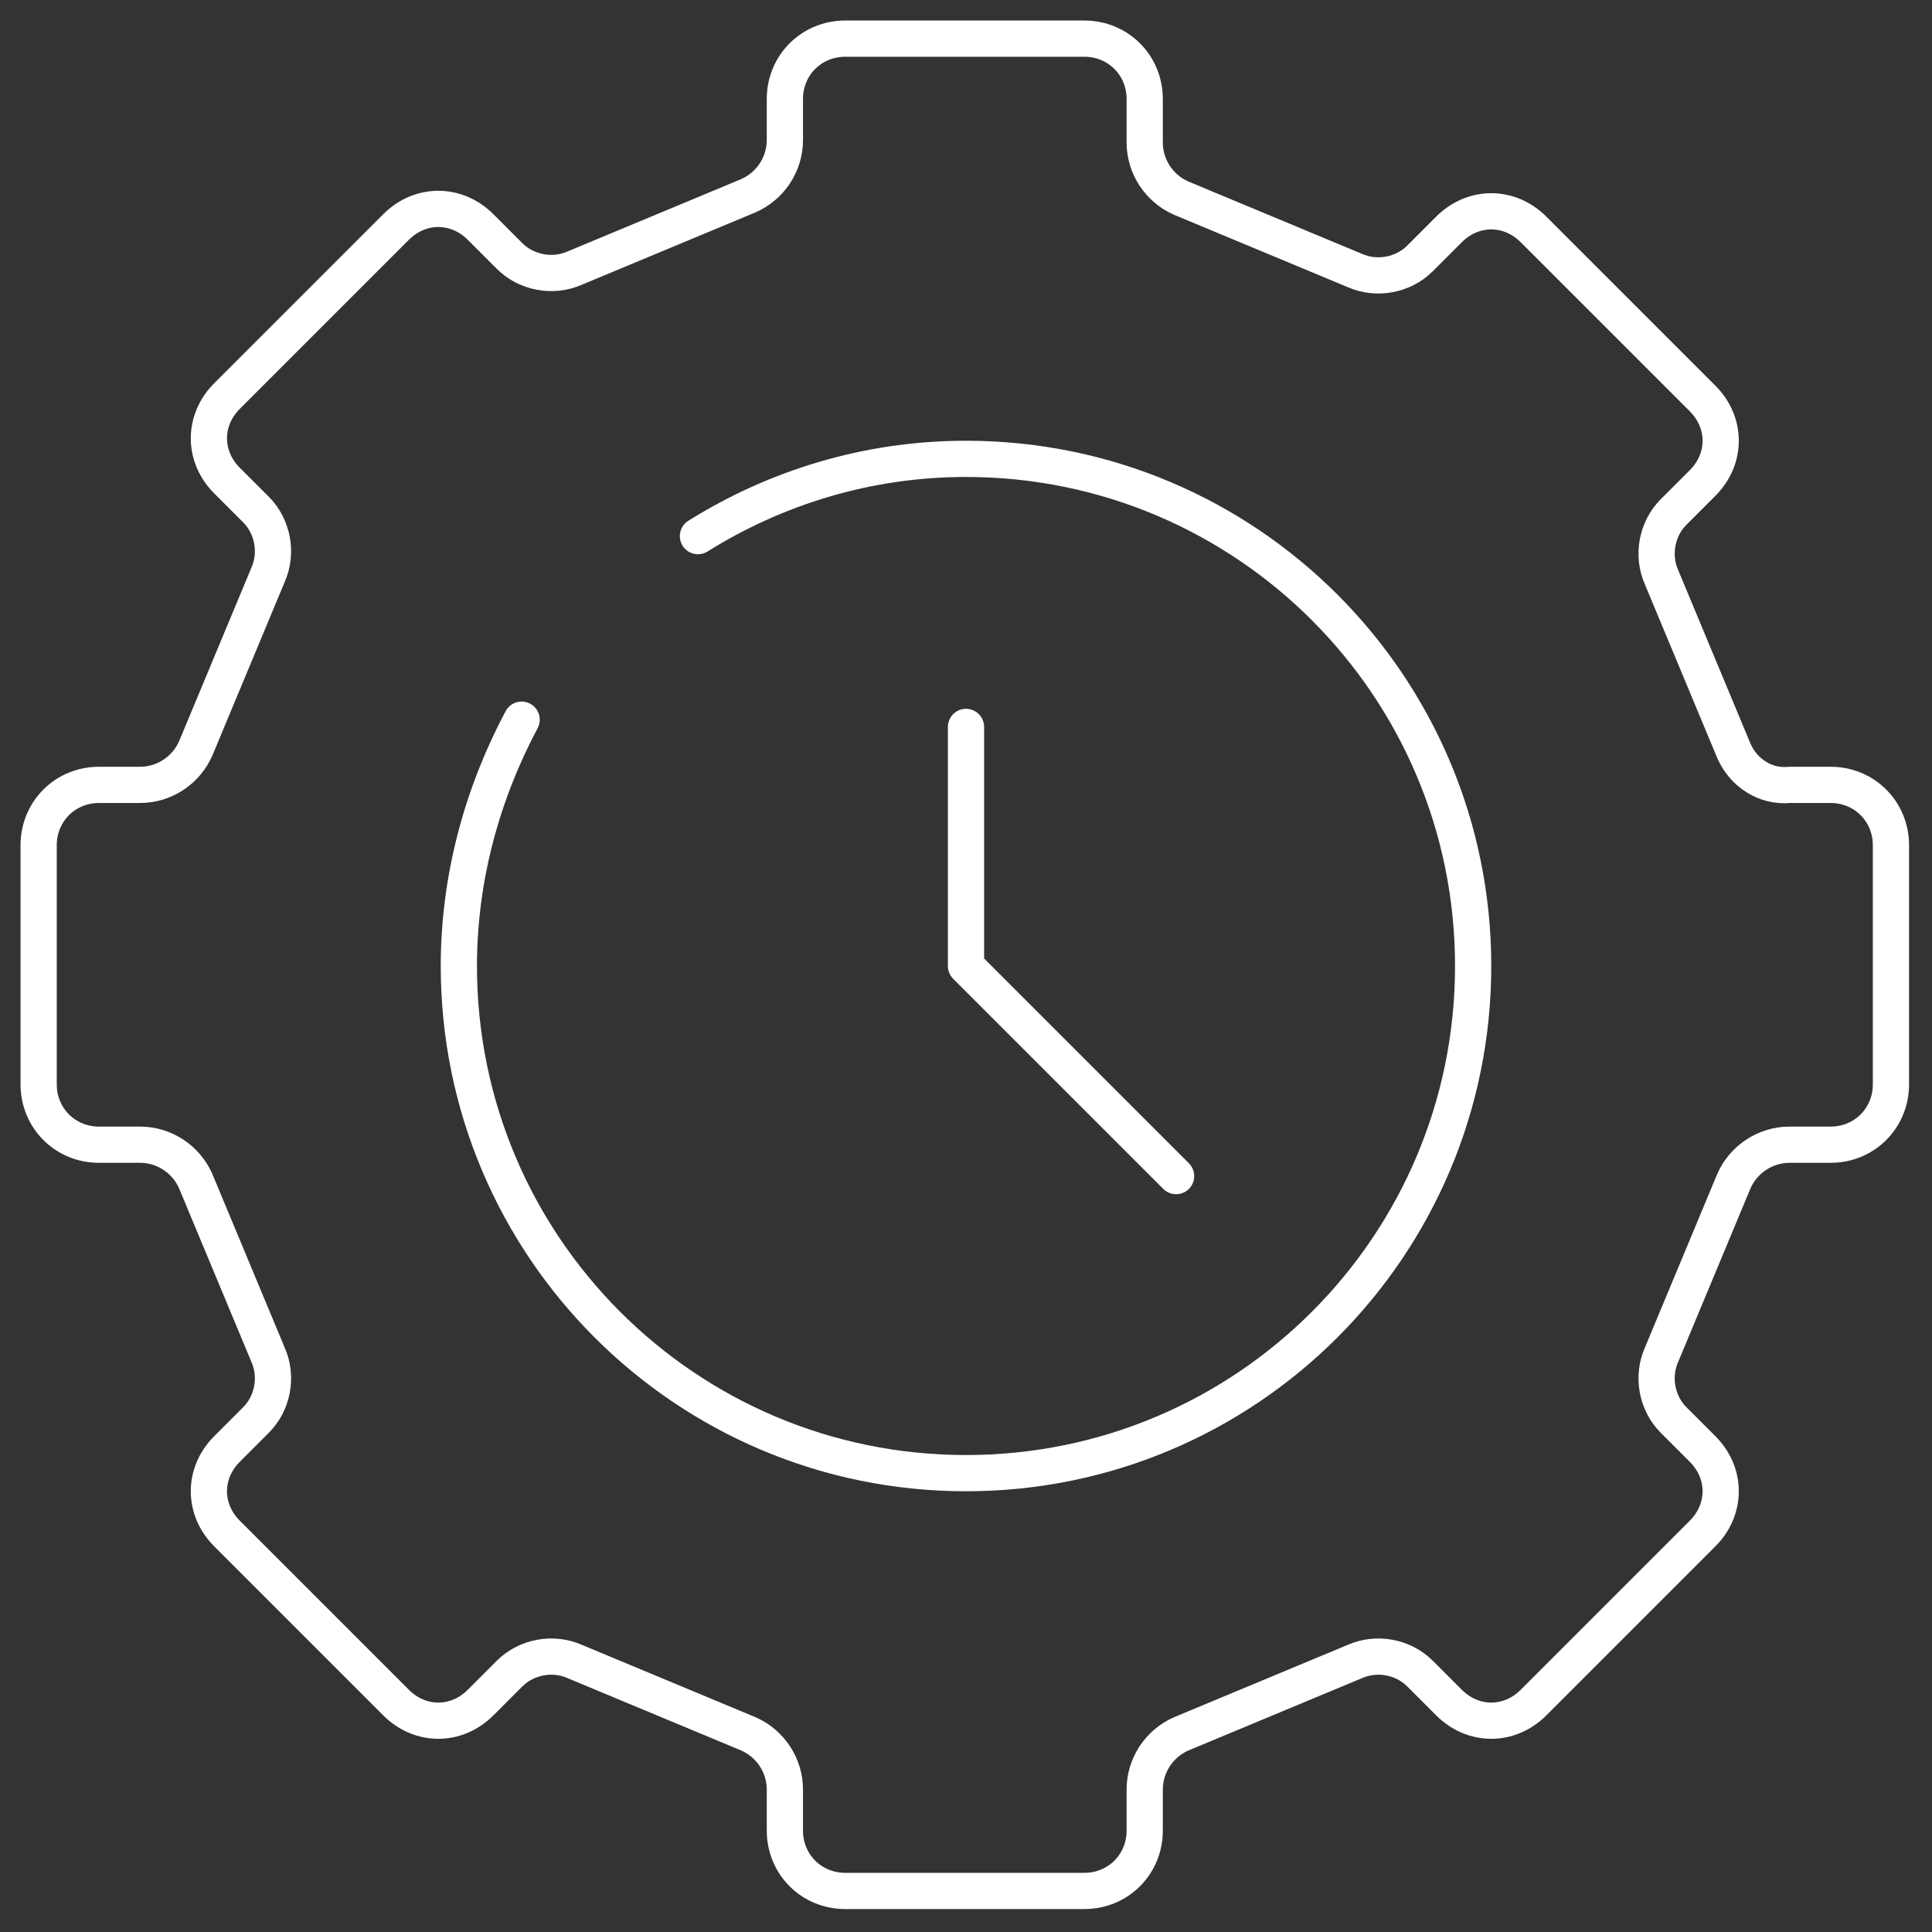
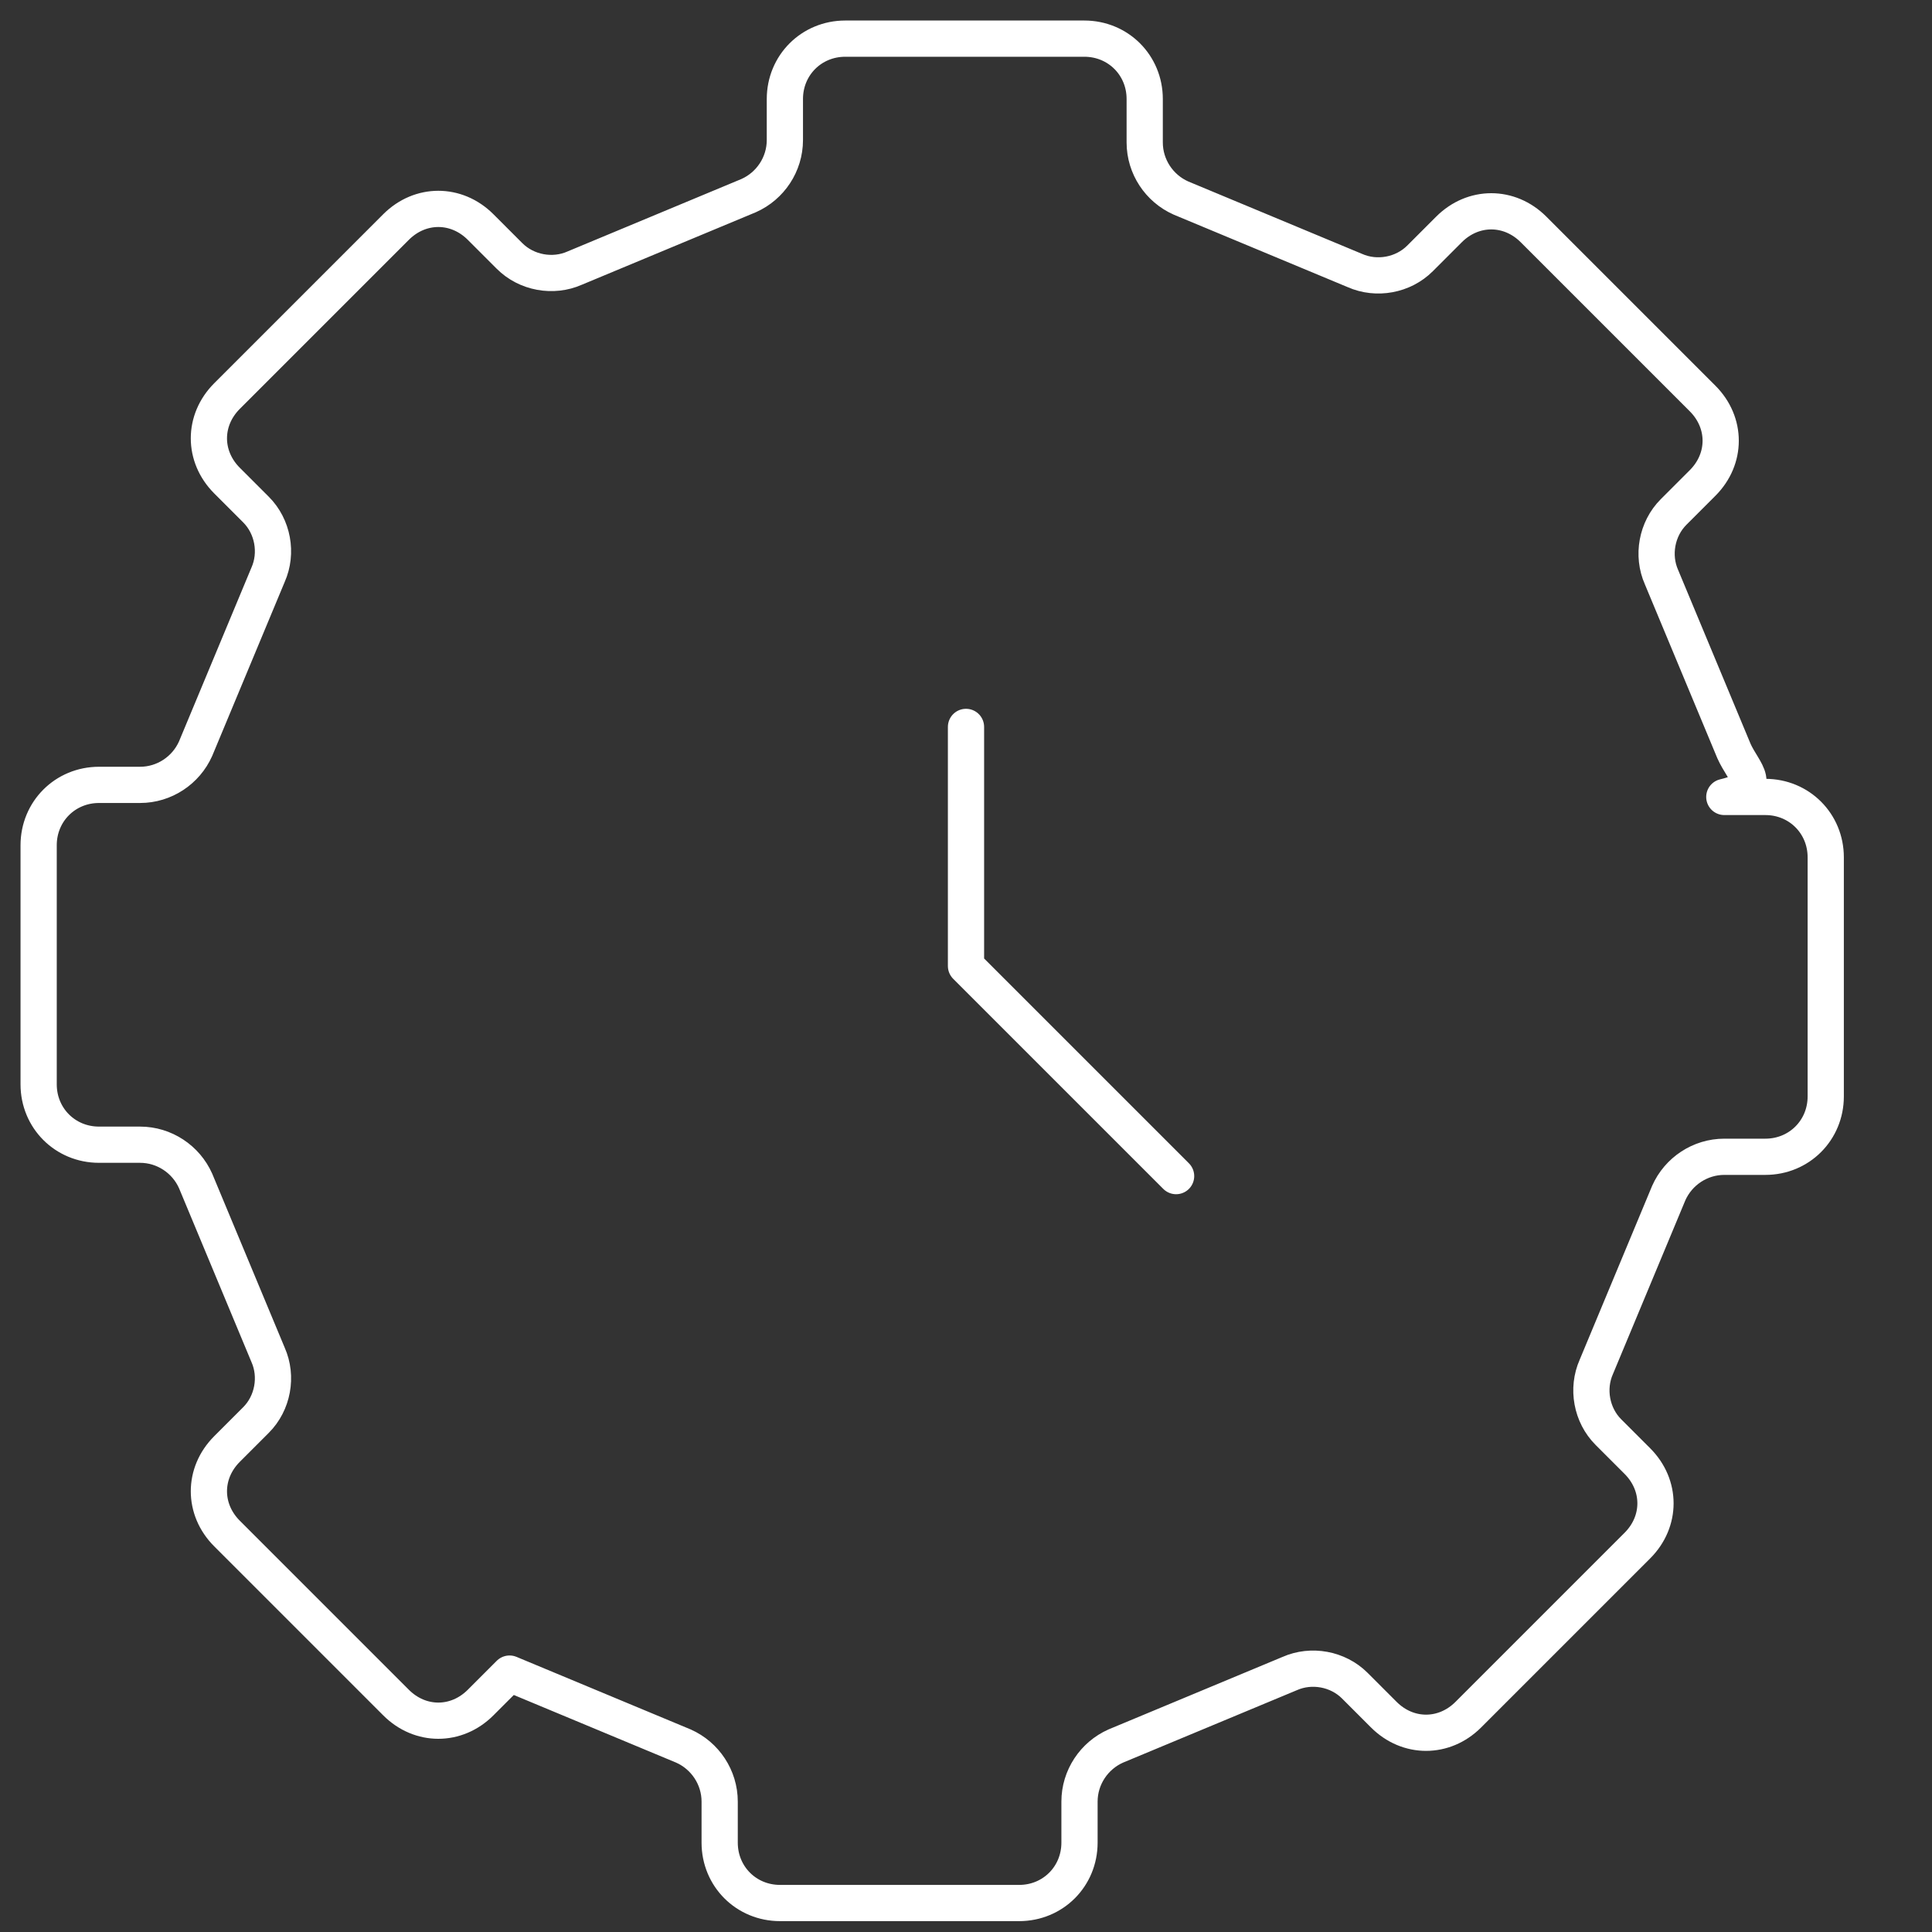
<svg xmlns="http://www.w3.org/2000/svg" id="Layer_1" x="0px" y="0px" width="80px" height="80px" viewBox="0 0 80 80" style="enable-background:new 0 0 80 80;" xml:space="preserve">
  <rect x="0" y="0" width="80" height="80" fill="#333333" stroke="none" />
  <style type="text/css">	.Drop_x0020_Shadow{fill:none;}	.Outer_x0020_Glow_x0020_5_x0020_pt{fill:none;}	.Blue_x0020_Neon{fill:none;stroke:#8AACDA;stroke-width:7;stroke-linecap:round;stroke-linejoin:round;}	.Chrome_x0020_Highlight{fill:url(#SVGID_1_);stroke:#FFFFFF;stroke-width:0.363;stroke-miterlimit:1;}	.Jive_GS{fill:#FFDD00;}	.Alyssa_GS{fill:#A6D0E4;}	.st0{fill:none;stroke:#FFFFFF;stroke-width:1.5;stroke-linecap:round;stroke-linejoin:round;stroke-miterlimit:10;}	.st1{fill:#FFFFFF;}	.st2{fill:none;}</style>
  <linearGradient id="SVGID_1_" gradientUnits="userSpaceOnUse" x1="-490" y1="0" x2="-490" y2="-1">
    <stop offset="0" style="stop-color:#656565" />
    <stop offset="0.618" style="stop-color:#1B1B1B" />
    <stop offset="0.629" style="stop-color:#545454" />
    <stop offset="0.983" style="stop-color:#3E3E3E" />
  </linearGradient>
  <g>
-     <path class="st0" d="M71.8,31.1l-3-7.2c-0.4-0.9-0.2-2,0.5-2.7l1.2-1.2c1-1,1-2.5,0-3.5l-7-7c-1-1-2.5-1-3.5,0l-1.2,1.2   c-0.7,0.7-1.8,0.9-2.7,0.5l-7.2-3c-0.9-0.4-1.5-1.3-1.5-2.3V4.1c0-1.4-1.1-2.5-2.5-2.5h-9.9c-1.4,0-2.5,1.1-2.5,2.5v1.7   c0,1-0.6,1.9-1.5,2.3l-7.2,3c-0.9,0.4-2,0.2-2.7-0.5l-1.2-1.2c-1-1-2.5-1-3.5,0l-7,7c-1,1-1,2.5,0,3.5l1.2,1.2   c0.7,0.7,0.9,1.8,0.5,2.7l-3,7.2c-0.4,0.9-1.3,1.5-2.3,1.5H4.1c-1.4,0-2.5,1.1-2.5,2.5v9.9c0,1.4,1.1,2.5,2.5,2.5h1.7   c1,0,1.9,0.6,2.3,1.5l3,7.2c0.4,0.9,0.2,2-0.5,2.7l-1.2,1.2c-1,1-1,2.5,0,3.5l7,7c1,1,2.5,1,3.5,0l1.2-1.2c0.7-0.7,1.8-0.9,2.7-0.5   l7.2,3c0.9,0.4,1.5,1.3,1.5,2.3v1.7c0,1.4,1.1,2.5,2.5,2.5h9.9c1.4,0,2.5-1.1,2.5-2.5v-1.7c0-1,0.6-1.9,1.5-2.3l7.2-3   c0.9-0.4,2-0.2,2.7,0.5l1.2,1.2c1,1,2.5,1,3.5,0l7-7c1-1,1-2.5,0-3.5l-1.2-1.2c-0.7-0.7-0.9-1.8-0.5-2.7l3-7.2   c0.4-0.9,1.3-1.5,2.3-1.5h1.7c1.4,0,2.5-1.1,2.5-2.5v-9.9c0-1.4-1.1-2.5-2.5-2.5h-1.7C73.1,32.6,72.2,32,71.8,31.1z" />
+     <path class="st0" d="M71.8,31.1l-3-7.2c-0.4-0.9-0.2-2,0.5-2.7l1.2-1.2c1-1,1-2.5,0-3.5l-7-7c-1-1-2.5-1-3.5,0l-1.2,1.2   c-0.7,0.7-1.8,0.9-2.7,0.5l-7.2-3c-0.9-0.4-1.5-1.3-1.5-2.3V4.1c0-1.4-1.1-2.5-2.5-2.5h-9.9c-1.4,0-2.5,1.1-2.5,2.5v1.7   c0,1-0.6,1.9-1.5,2.3l-7.2,3c-0.9,0.4-2,0.2-2.7-0.5l-1.2-1.2c-1-1-2.5-1-3.5,0l-7,7c-1,1-1,2.5,0,3.5l1.2,1.2   c0.7,0.7,0.9,1.8,0.5,2.7l-3,7.2c-0.4,0.9-1.3,1.5-2.3,1.5H4.1c-1.4,0-2.5,1.1-2.5,2.5v9.9c0,1.4,1.1,2.5,2.5,2.5h1.7   c1,0,1.9,0.6,2.3,1.5l3,7.2c0.4,0.9,0.2,2-0.5,2.7l-1.2,1.2c-1,1-1,2.5,0,3.5l7,7c1,1,2.5,1,3.5,0l1.2-1.2l7.2,3c0.9,0.4,1.5,1.3,1.5,2.3v1.7c0,1.4,1.1,2.5,2.5,2.5h9.9c1.4,0,2.5-1.1,2.5-2.5v-1.7c0-1,0.6-1.9,1.5-2.3l7.2-3   c0.9-0.4,2-0.2,2.7,0.5l1.2,1.2c1,1,2.5,1,3.5,0l7-7c1-1,1-2.5,0-3.5l-1.2-1.2c-0.7-0.7-0.9-1.8-0.5-2.7l3-7.2   c0.4-0.9,1.3-1.5,2.3-1.5h1.7c1.4,0,2.5-1.1,2.5-2.5v-9.9c0-1.4-1.1-2.5-2.5-2.5h-1.7C73.1,32.6,72.2,32,71.8,31.1z" />
    <polyline class="st0" points="40,30.1 40,40 48.7,48.7  " />
-     <path class="st0" d="M28.9,22.2c3.2-2,7-3.2,11.1-3.2c11.6,0,21,9.4,21,21s-9.4,21-21,21s-21-9.4-21-21c0-3.7,1-7.2,2.6-10.2" />
  </g>
</svg>